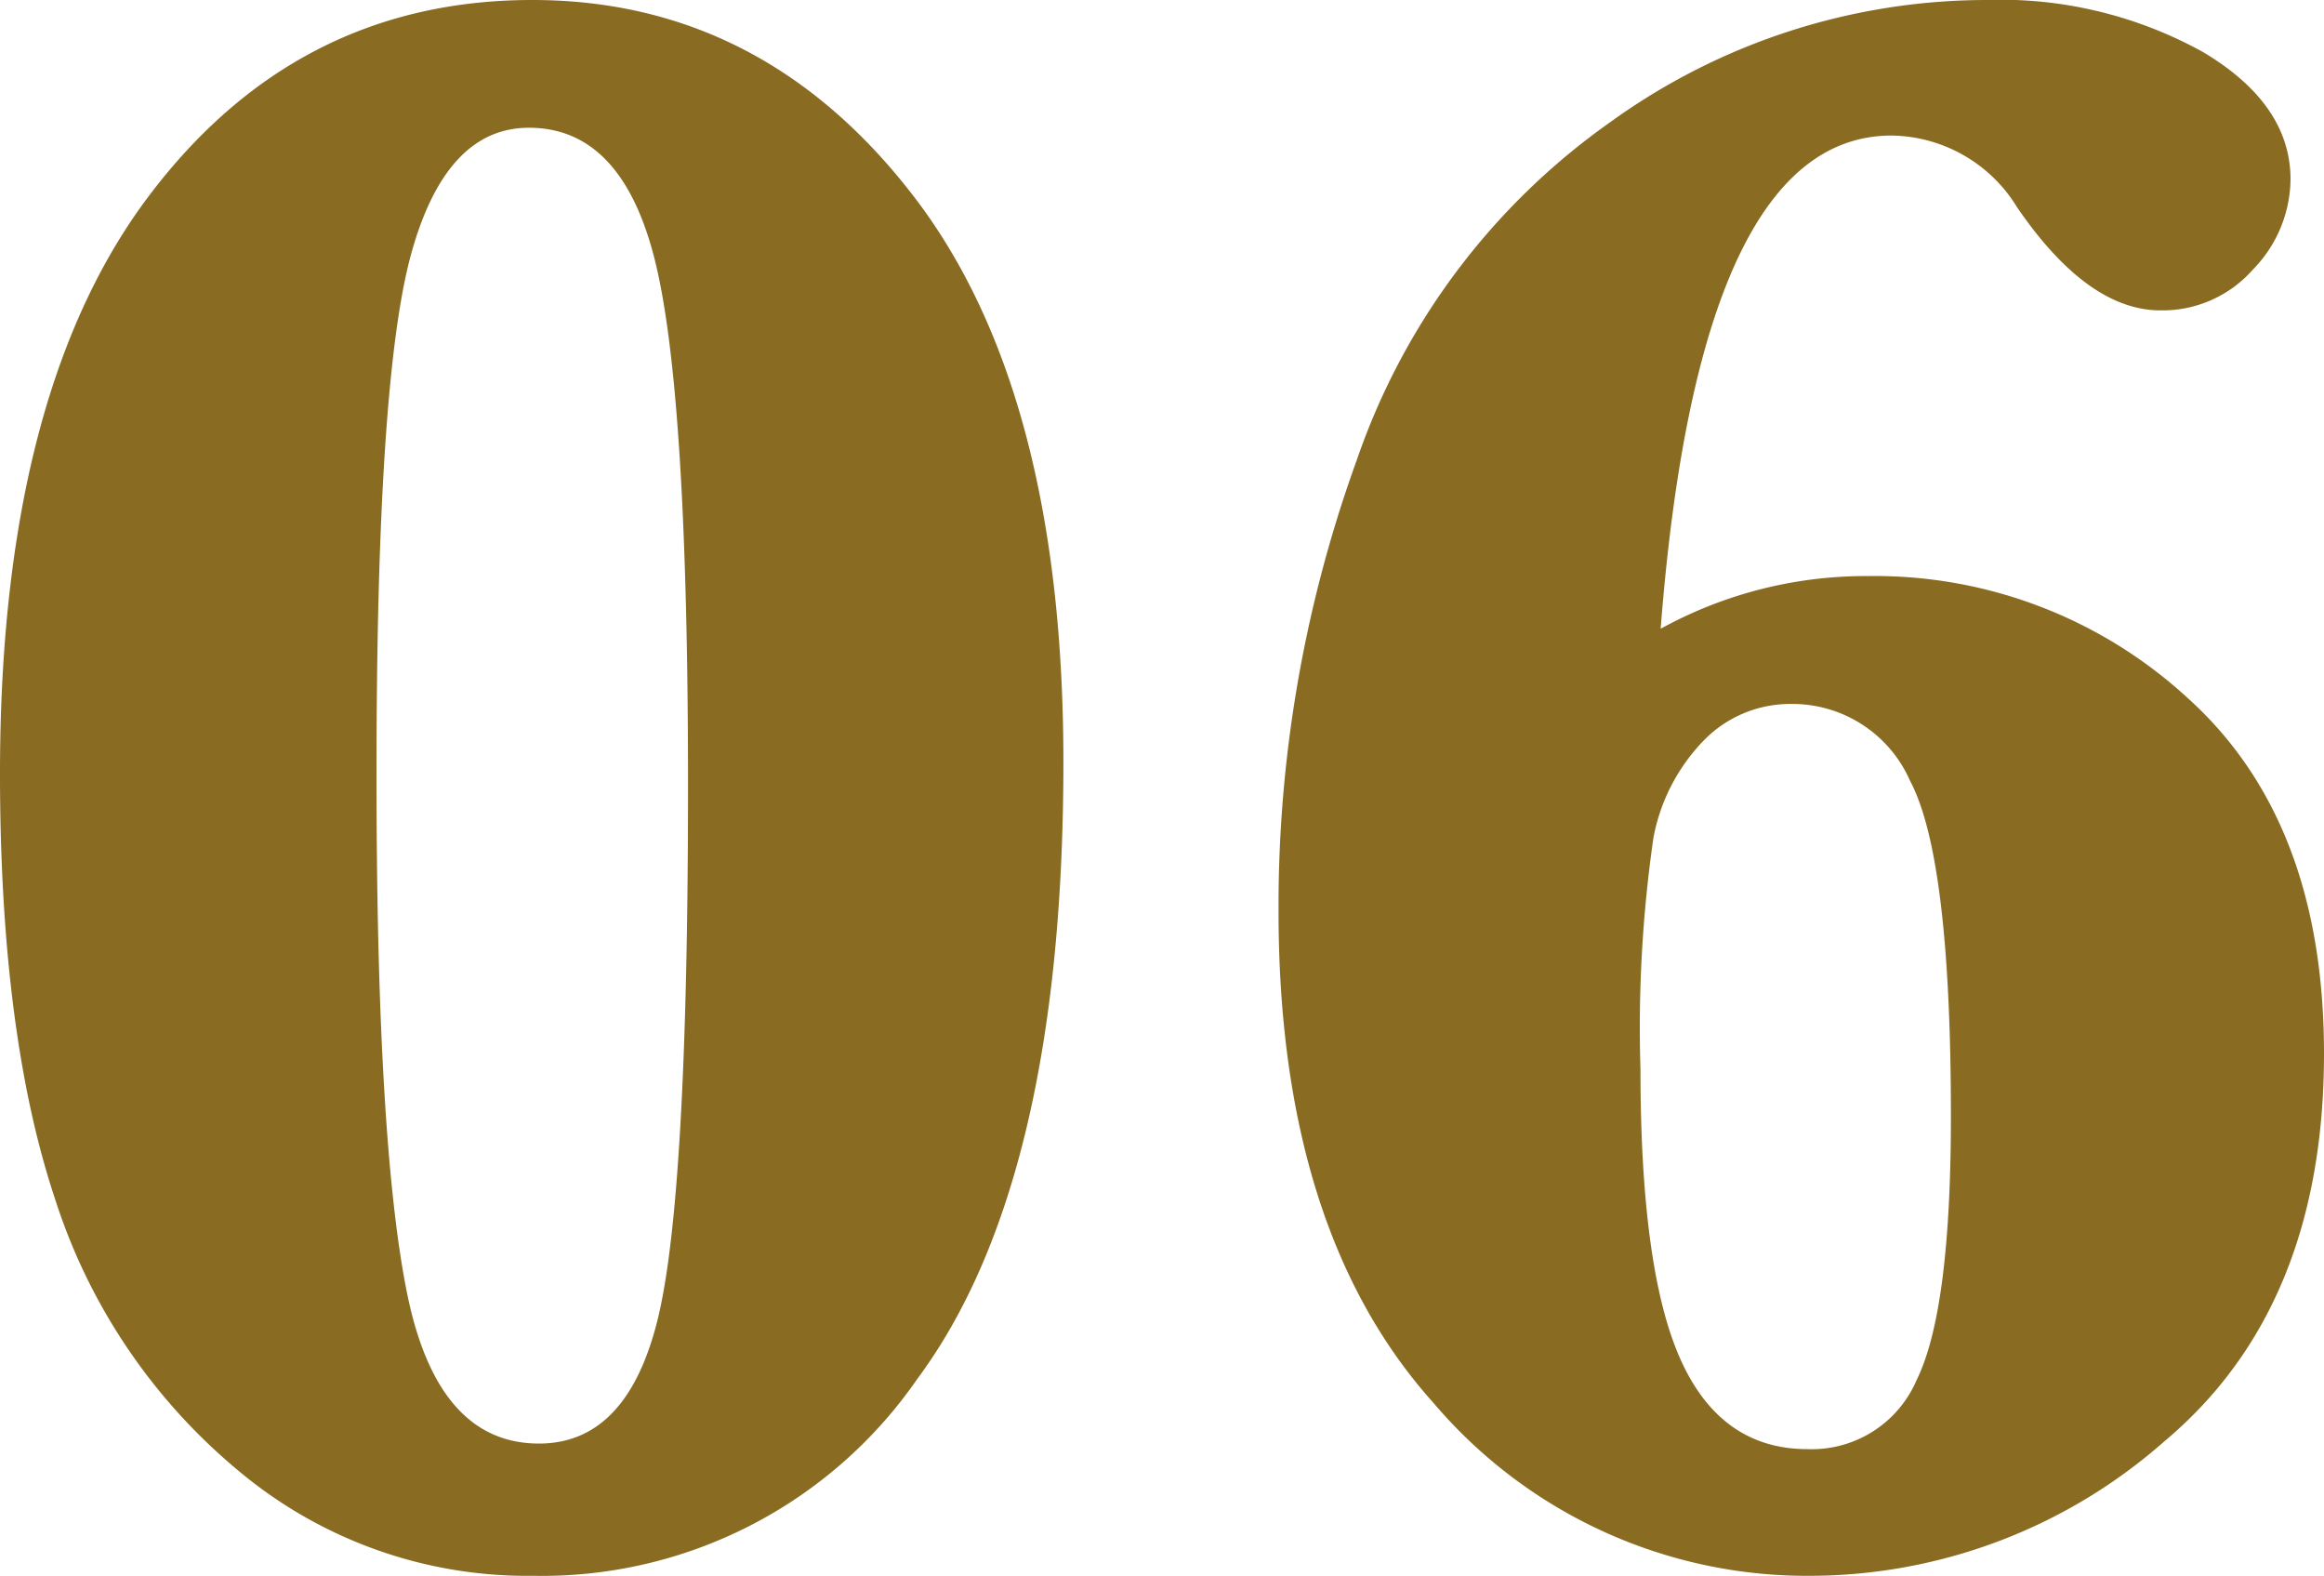
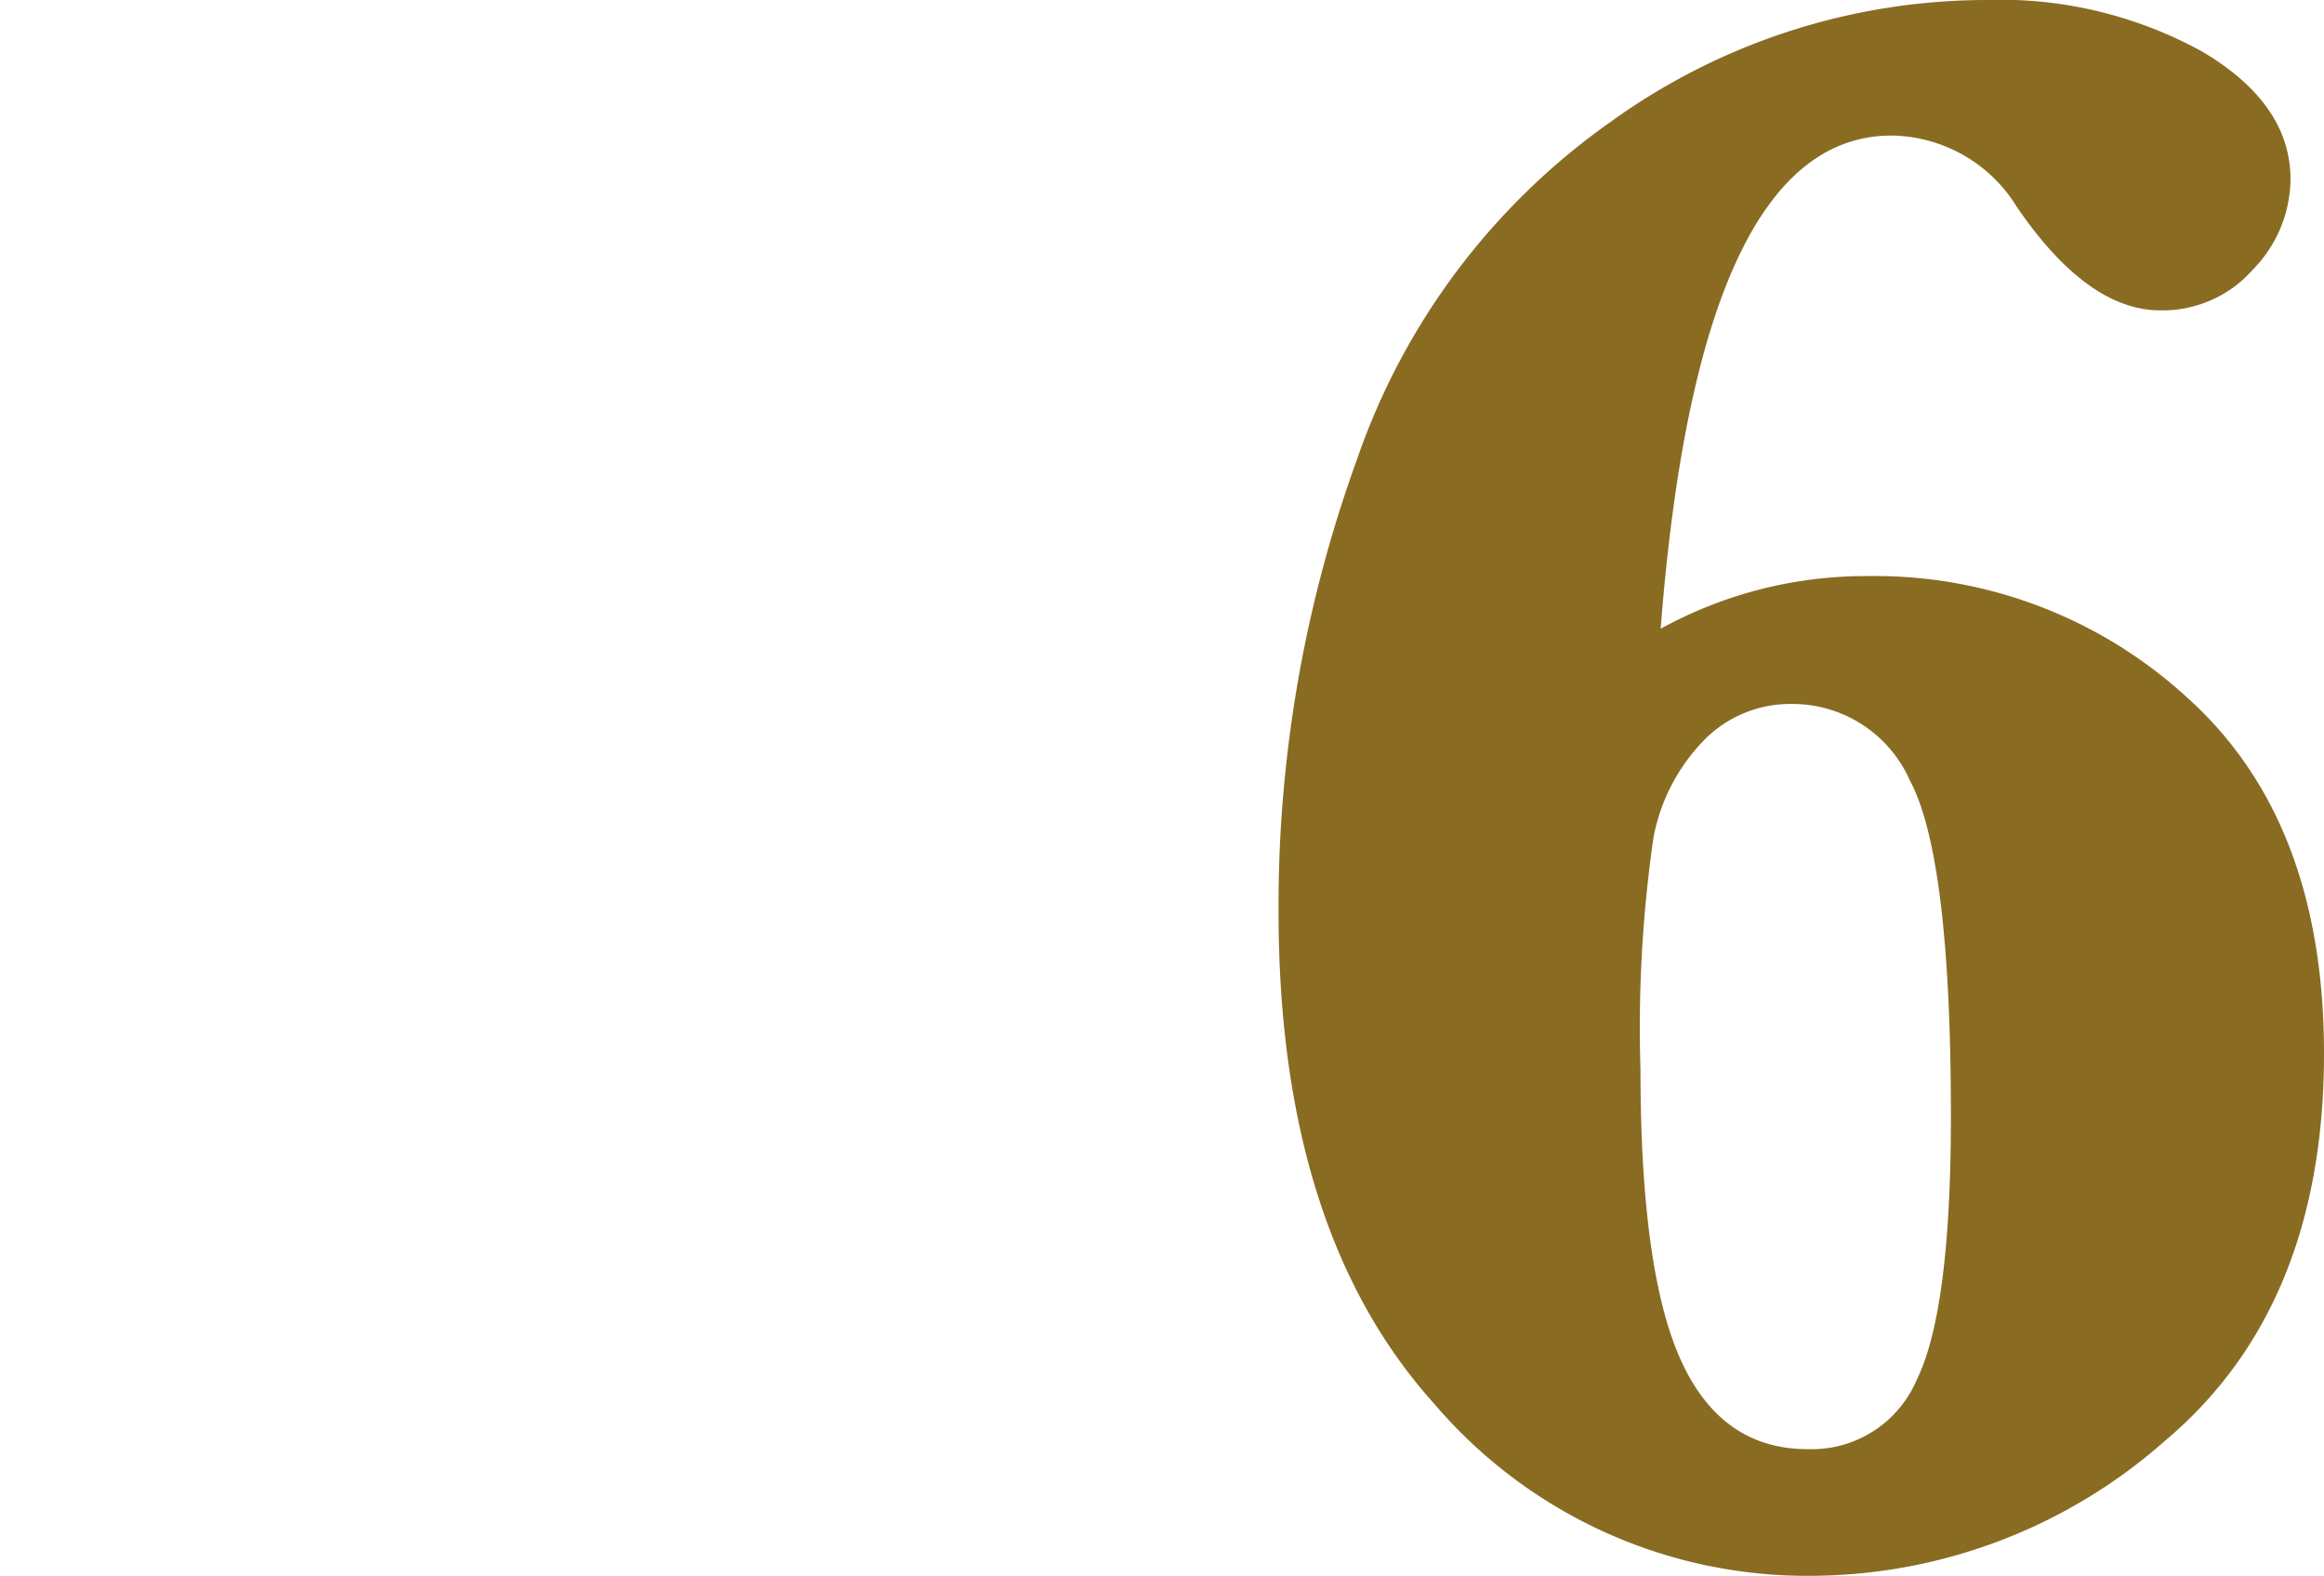
<svg xmlns="http://www.w3.org/2000/svg" viewBox="0 0 95.36 64.646">
  <defs>
    <style>.cls-1{fill:#896b22;}</style>
  </defs>
  <g id="レイヤー_2" data-name="レイヤー 2">
    <g id="レイヤー_1-2" data-name="レイヤー 1">
-       <path class="cls-1" d="M0,31.725Q0,16.184,6.069,8.092T21.84,0q9.425,0,15.61,8t6.184,23.266q0,17.241-6,25.31a18.718,18.718,0,0,1-15.747,8.07A18.428,18.428,0,0,1,9.771,60.324a23.978,23.978,0,0,1-7.5-11.1Q0,42.439,0,31.725Zm15.449.092q0,14.943,1.241,21.173t5.426,6.231q3.585,0,4.85-5.012T28.231,32.23q0-16.09-1.356-21.541T21.7,5.241q-3.4,0-4.828,5.173T15.449,31.817Z" />
      <path class="cls-1" d="M68.141,25.794a17.463,17.463,0,0,1,8.506-2.161A18.954,18.954,0,0,1,89.8,28.667Q95.359,33.7,95.36,43.22q0,10.439-6.575,15.931a22.022,22.022,0,0,1-14.437,5.495A20.1,20.1,0,0,1,58.83,57.565q-6.369-7.08-6.368-20.184a53.687,53.687,0,0,1,3.218-18.53A28.134,28.134,0,0,1,66.072,5.012,26.387,26.387,0,0,1,81.475,0,17.159,17.159,0,0,1,90.4,2.138q3.585,2.138,3.586,5.218a5.36,5.36,0,0,1-1.541,3.7,4.944,4.944,0,0,1-3.793,1.677q-2.99,0-5.885-4.229a6.126,6.126,0,0,0-5.15-2.943q-3.954,0-6.322,5.058T68.141,25.794Zm-.828,18.069q0,8.277,1.655,11.932t5.2,3.655a4.682,4.682,0,0,0,4.483-2.85q1.4-2.852,1.4-10.8,0-10.622-1.678-13.772a5.27,5.27,0,0,0-4.851-3.149,4.953,4.953,0,0,0-3.632,1.518,7.774,7.774,0,0,0-2.046,3.977A54.552,54.552,0,0,0,67.313,43.863Z" />
    </g>
  </g>
</svg>